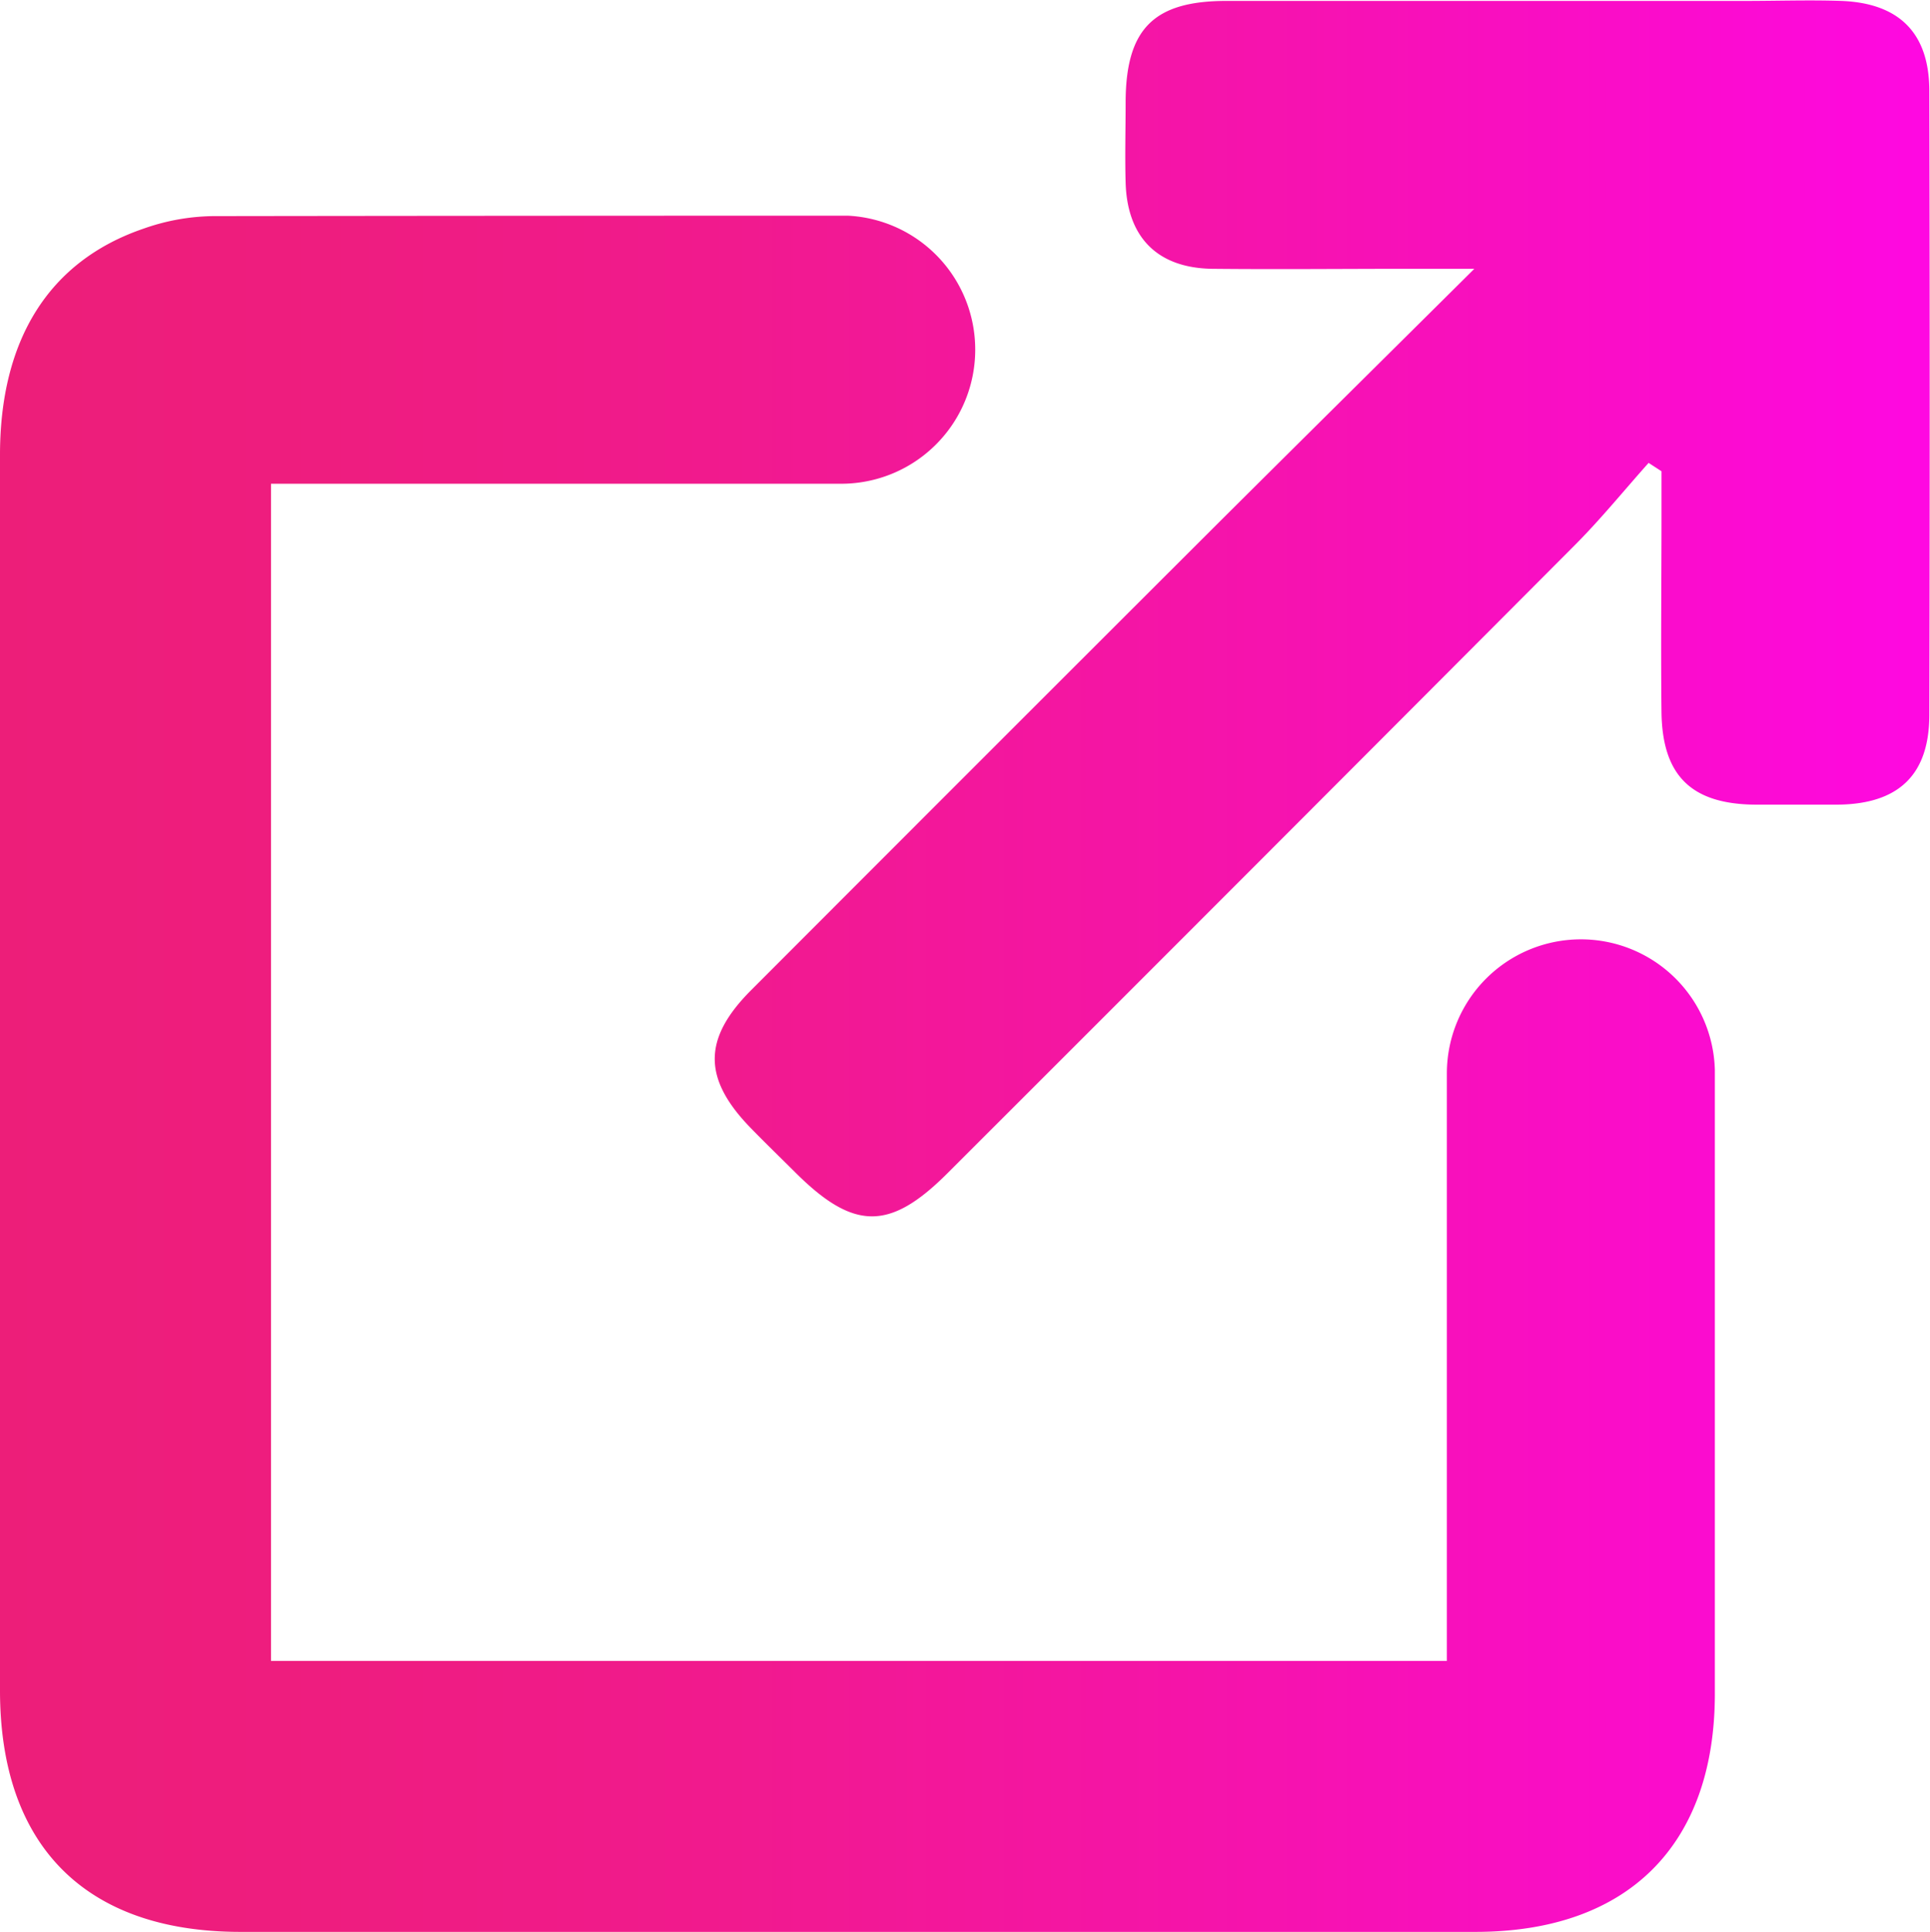
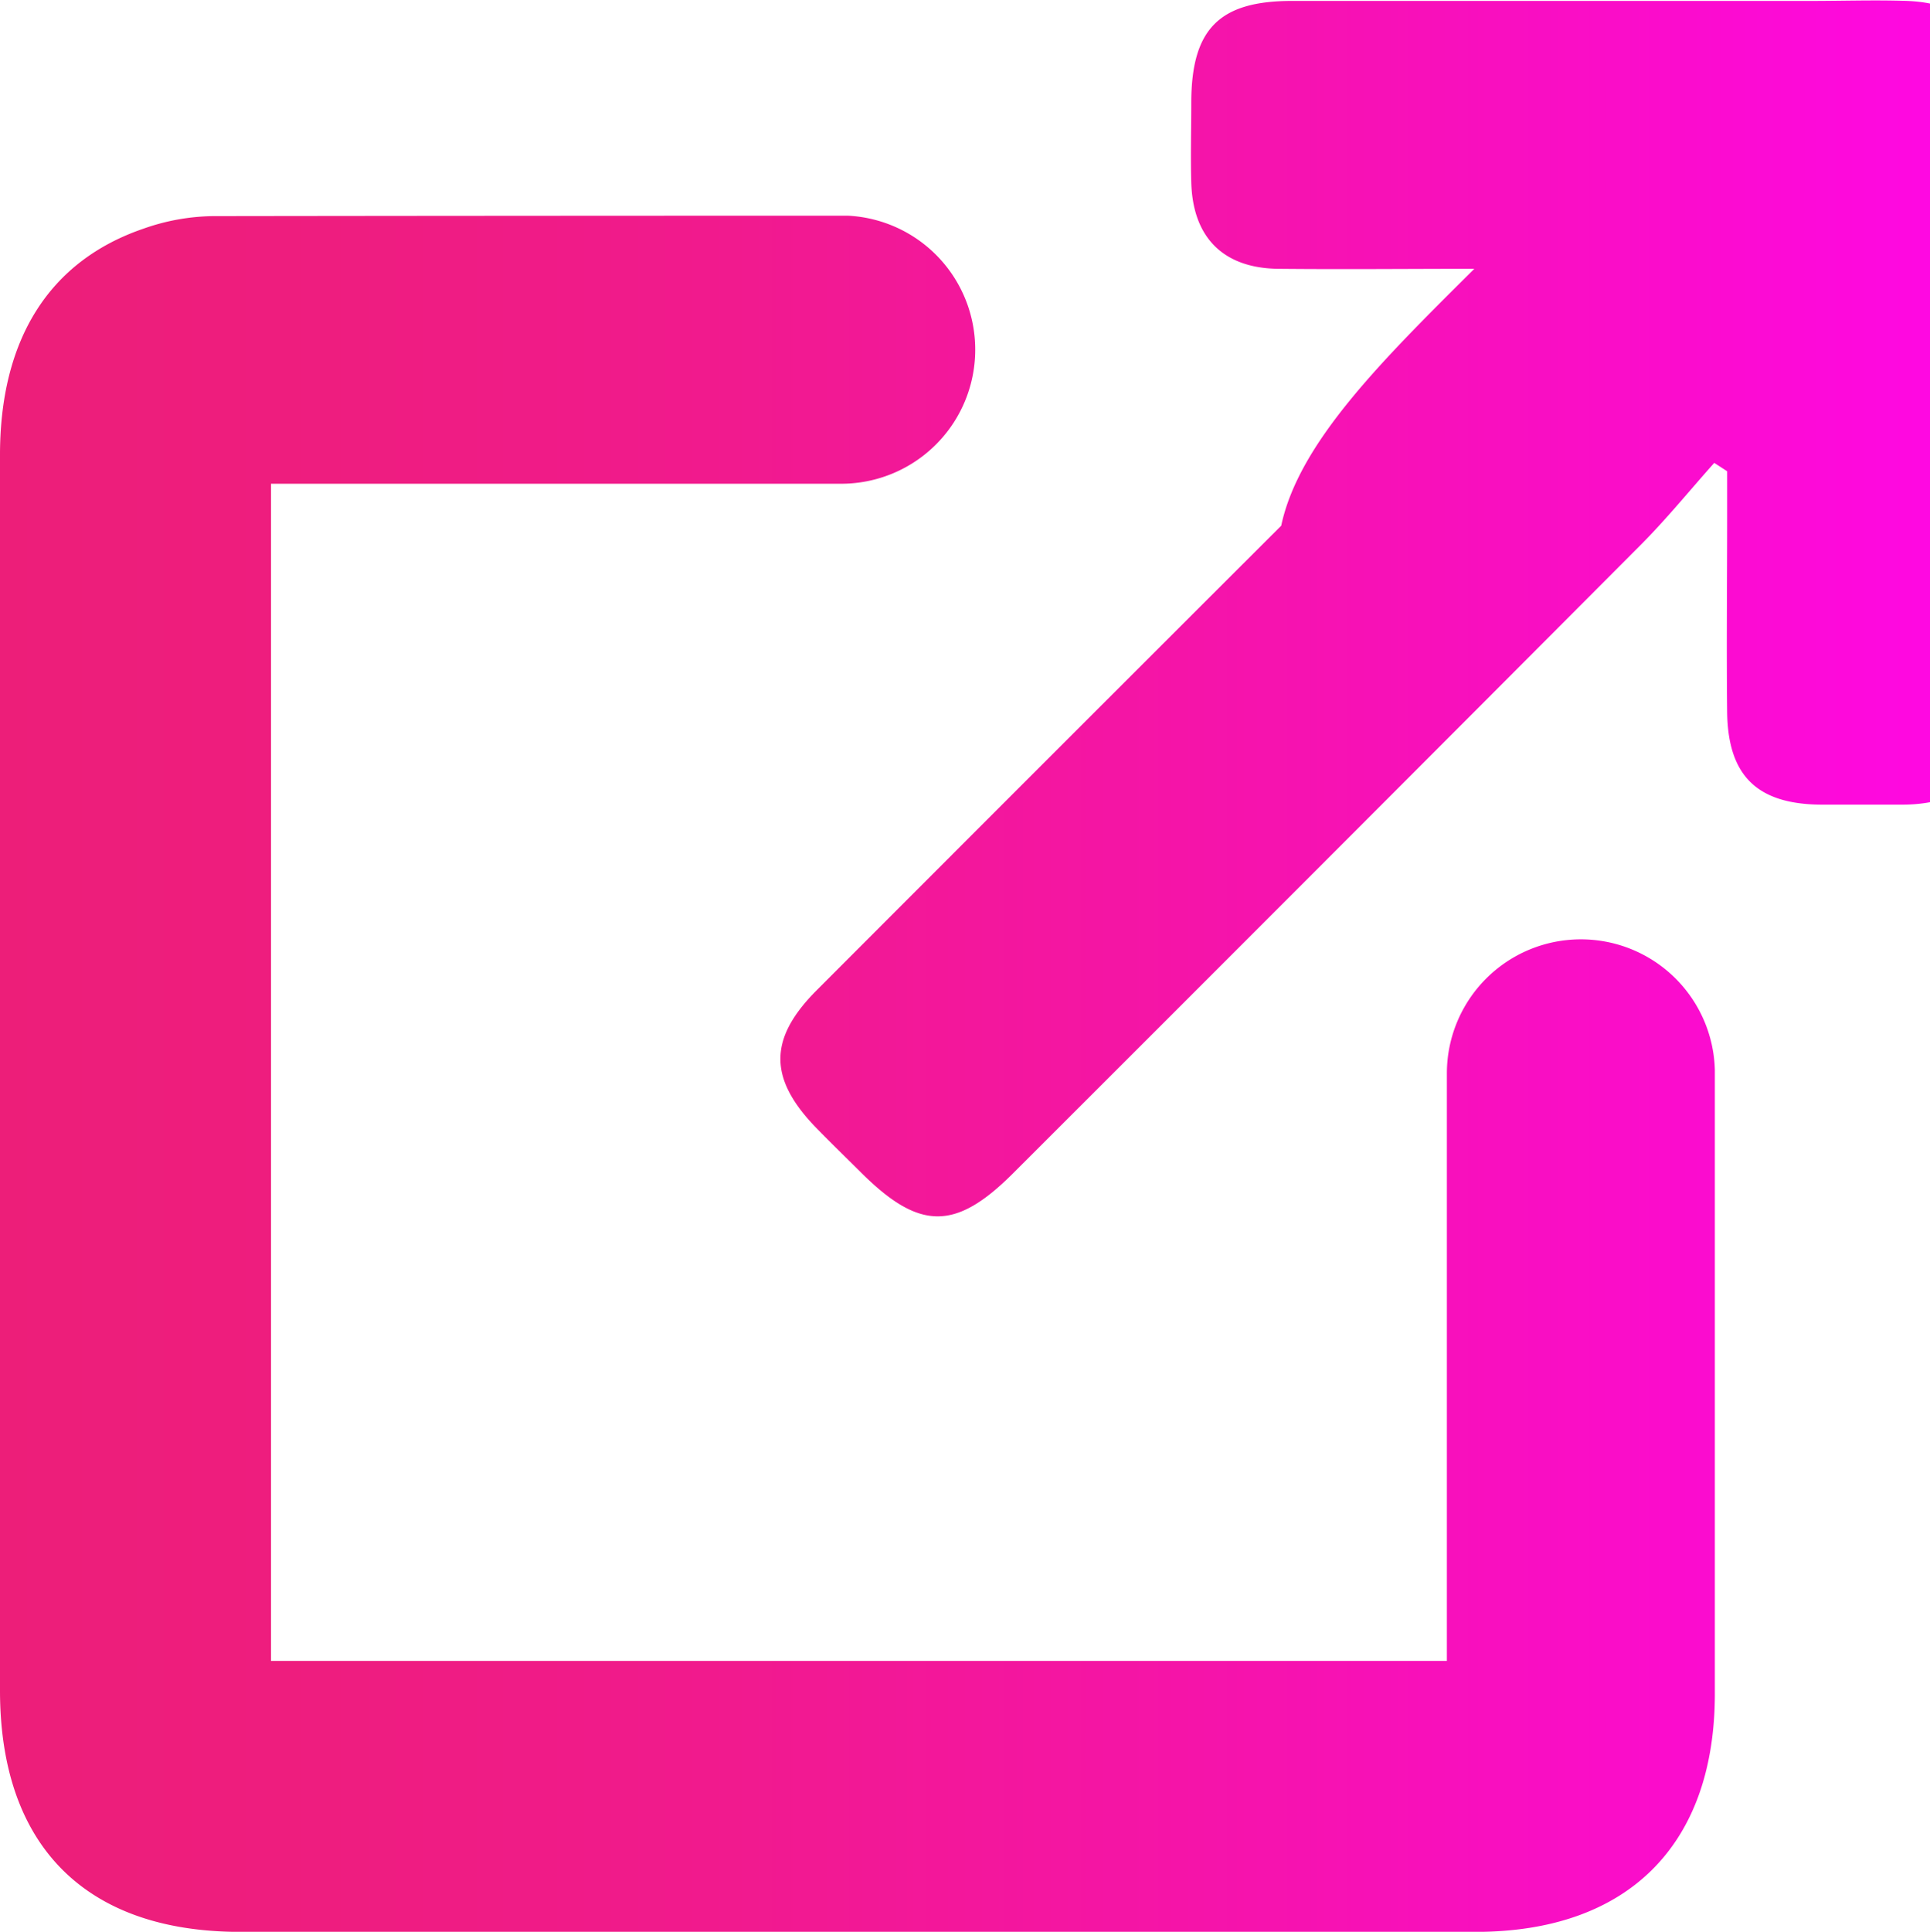
<svg xmlns="http://www.w3.org/2000/svg" viewBox="0 0 230.46 230.62">
  <defs>
    <style>.a{fill:url(#a);}</style>
    <linearGradient id="a" x1="-1493.81" y1="110.94" x2="-1263.35" y2="110.94" gradientUnits="userSpaceOnUse">
      <stop offset="0" stop-color="#ed1e79" />
      <stop offset="0.17" stop-color="#ee1d7f" />
      <stop offset="0.38" stop-color="#f11a8e" />
      <stop offset="0.62" stop-color="#f514a9" />
      <stop offset="0.87" stop-color="#fb0ccd" />
      <stop offset="1" stop-color="#ff08e2" />
    </linearGradient>
  </defs>
-   <path class="a" d="M-1317.76,27.72h-7.84c-7.83,0-15.67.08-23.5,0-6.53-.11-10.12-3.78-10.3-10.3-.09-3.17,0-6.33,0-9.5,0-8.8,3.31-12.17,12-12.18q31,0,62,0c3.83,0,7.67-.13,11.5,0,6.9.28,10.45,3.86,10.47,10.7q.09,37.25,0,74.51c0,7.16-3.64,10.64-10.85,10.74-3.33,0-6.67,0-10,0-7.55-.08-11-3.45-11.13-10.93-.09-7.84,0-15.67,0-23.51V51.89l-1.54-1c-2.93,3.28-5.71,6.71-8.82,9.83q-37.41,37.53-74.93,75c-6.88,6.87-11.18,6.83-18.17-.15-1.77-1.76-3.57-3.5-5.31-5.29-5.7-5.87-5.72-10.62,0-16.38q27.74-27.78,55.52-55.51C-1338.73,48.5-1328.81,38.69-1317.76,27.72Zm12.72,80.05a16,16,0,0,0-16,16v70.14h-140.41V53.38h68.09a16,16,0,0,0,16-16,16,16,0,0,0-15.19-16h-1.67q-37.1,0-74.2.05a25.84,25.84,0,0,0-8.29,1.51c-11.23,3.85-17.1,13.21-17.1,27q0,73.76,0,147.5c0,18.54,10.21,28.82,28.7,28.82l147.49,0c18.17,0,28.58-10.34,28.58-28.44q0-36.81,0-73.61v-.82A16,16,0,0,0-1305,107.77Zm-88.34-86.45-.82,0h1.65Z" transform="translate(1493.81 4.37)" />
+   <path class="a" d="M-1317.76,27.72c-7.83,0-15.67.08-23.5,0-6.53-.11-10.12-3.78-10.3-10.3-.09-3.17,0-6.33,0-9.5,0-8.8,3.31-12.17,12-12.18q31,0,62,0c3.83,0,7.67-.13,11.5,0,6.9.28,10.45,3.86,10.47,10.7q.09,37.25,0,74.51c0,7.16-3.64,10.64-10.85,10.74-3.33,0-6.67,0-10,0-7.55-.08-11-3.45-11.13-10.93-.09-7.84,0-15.67,0-23.51V51.89l-1.54-1c-2.93,3.28-5.71,6.71-8.82,9.83q-37.41,37.53-74.93,75c-6.88,6.87-11.18,6.83-18.17-.15-1.77-1.76-3.57-3.5-5.31-5.29-5.7-5.87-5.72-10.62,0-16.38q27.74-27.78,55.52-55.51C-1338.73,48.5-1328.81,38.69-1317.76,27.72Zm12.72,80.05a16,16,0,0,0-16,16v70.14h-140.41V53.38h68.09a16,16,0,0,0,16-16,16,16,0,0,0-15.19-16h-1.67q-37.1,0-74.2.05a25.84,25.84,0,0,0-8.29,1.51c-11.23,3.85-17.1,13.21-17.1,27q0,73.76,0,147.5c0,18.54,10.21,28.82,28.7,28.82l147.49,0c18.17,0,28.58-10.34,28.58-28.44q0-36.81,0-73.61v-.82A16,16,0,0,0-1305,107.77Zm-88.34-86.45-.82,0h1.65Z" transform="translate(1493.81 4.37)" />
</svg>